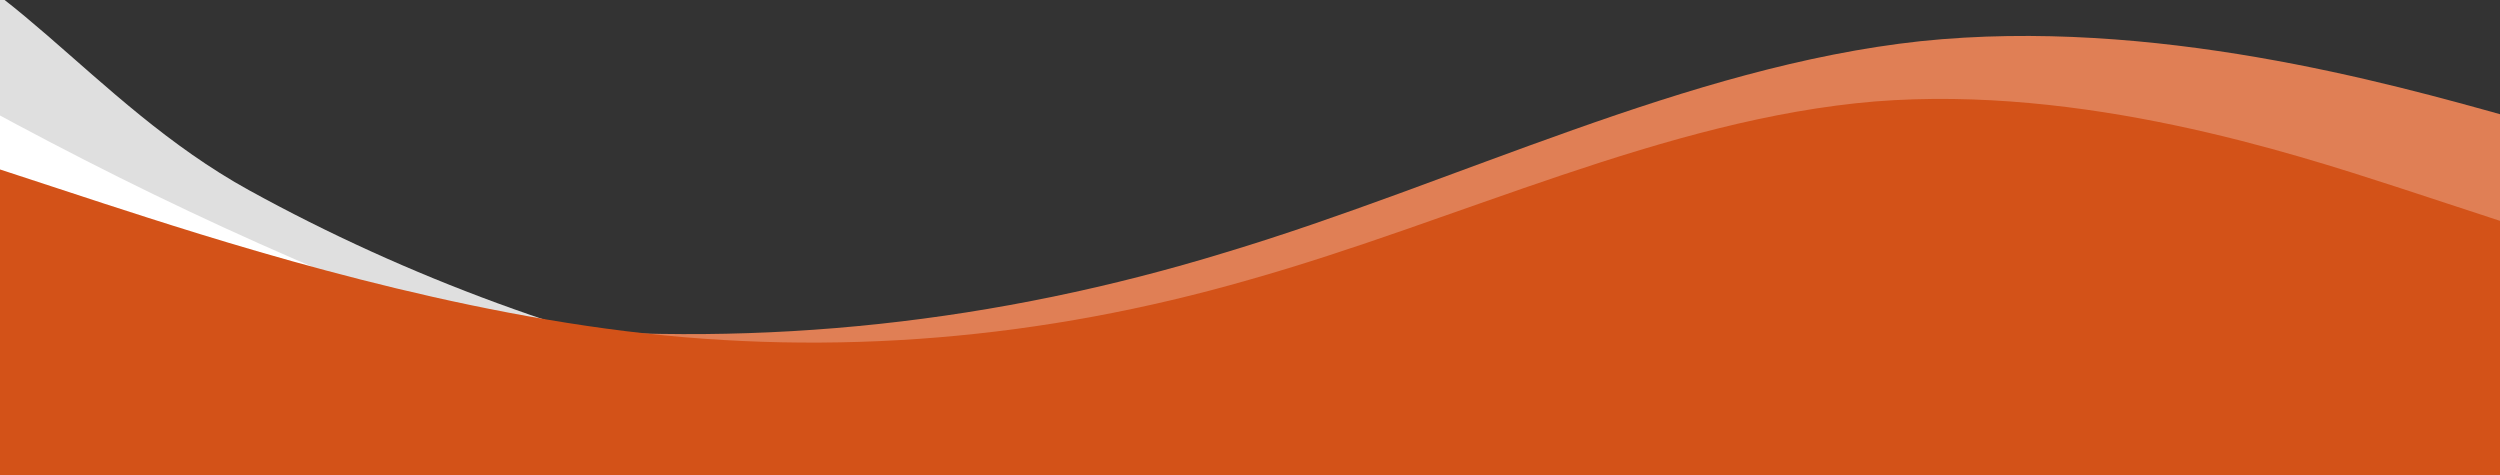
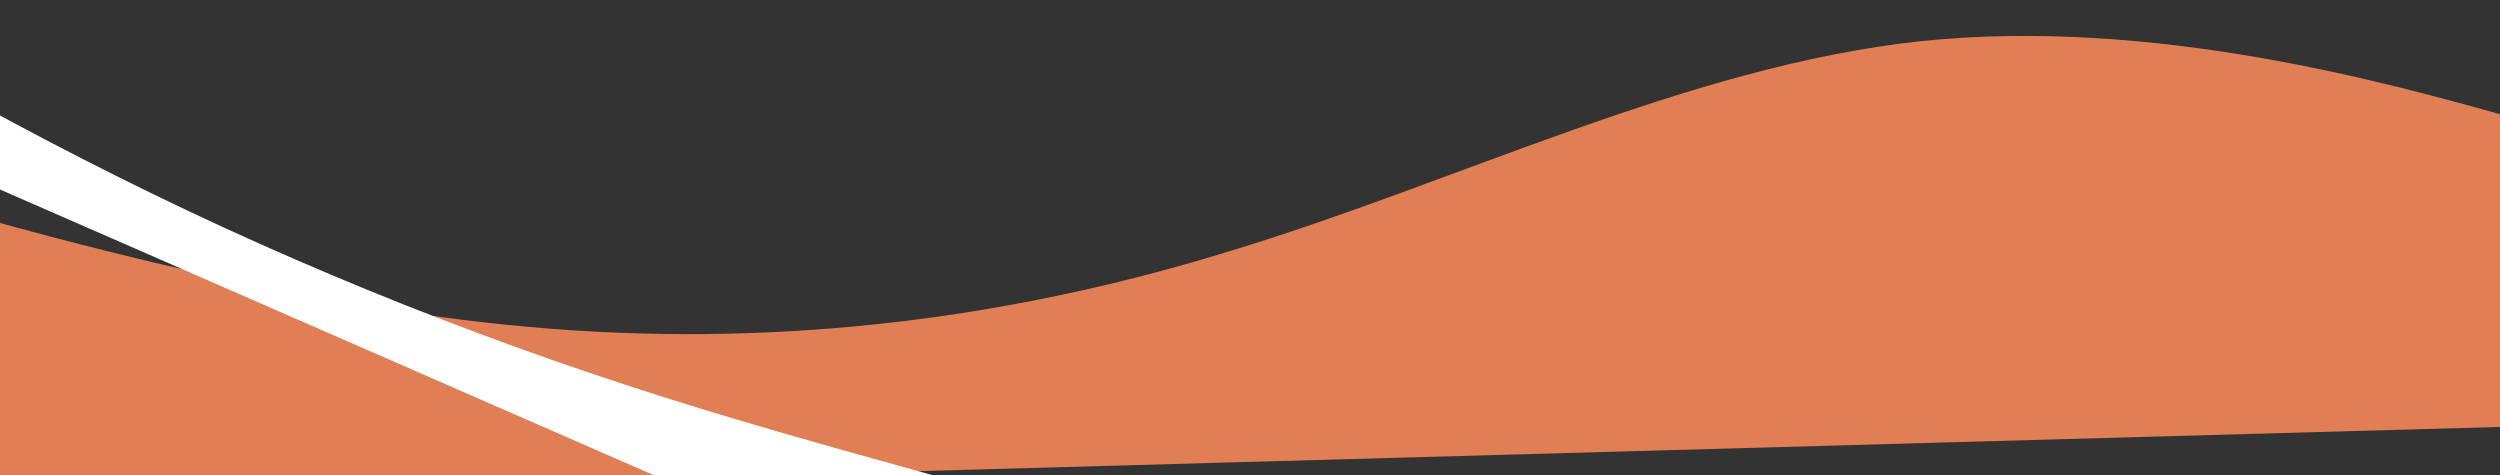
<svg xmlns="http://www.w3.org/2000/svg" width="2351" height="447" viewBox="0 0 2351 447" fill="none">
  <rect x="0" y="0" width="2351" height="447" fill="#333333" stroke="none" />
  <g clip-path="url(#clip0)">
-     <path fill-rule="evenodd" clip-rule="evenodd" d="M1683.24 739.052L1615.42 686.936C1546.67 634.417 1410.11 529.783 1247.66 469.775C1084.96 410.205 896.39 395.261 721 357.566C546.29 320.711 383.587 261.14 234.082 178.819C84.577 96.498 -5.029 -48.166 -120.732 -60.655L-188.555 -112.771L-282.176 48.672L-203.951 82.85C-124.805 117.43 32.565 186.188 189.935 254.947C347.306 323.705 504.676 392.463 661.13 460.819C818.5 529.578 975.87 598.336 1133.24 667.094C1290.61 735.852 1447.98 804.611 1527.12 839.191L1605.35 873.37L1683.24 739.052Z" fill="#DFDFDF" />
    <path fill-rule="evenodd" clip-rule="evenodd" d="M2469.31 140.888L2358.91 109.61C2247.22 78.367 2025.14 15.846 1806.03 38.729C1586.95 62.448 1370.85 171.571 1153.23 237.155C936.919 303.54 717.838 327.26 497.246 307.441C276.65 287.621 54.566 225.1 -57.12 193.858L-167.52 162.579L-156.752 471.538L-47.547 468.488C62.941 465.402 282.632 459.265 502.324 453.129C722.018 446.992 941.708 440.856 1160.12 434.755C1379.81 428.618 1599.5 422.482 1819.19 416.345C2038.88 410.209 2258.57 404.072 2369.06 400.986L2478.27 397.936L2469.31 140.888Z" fill="#E07F55" />
    <path fill-rule="evenodd" clip-rule="evenodd" d="M1746.53 834.826L1663.96 784.526C1580.33 733.767 1414.13 632.709 1231.56 559.878C1048.83 487.323 849.739 442.996 658.979 384.279C469.115 326.297 286.385 253.742 112 166.798C-62.385 79.853 -228.585 -21.206 -312.21 -71.964L-394.786 -122.265L-454.004 -20.147L-364.848 18.806C-274.644 58.219 -95.284 136.584 84.076 214.95C263.436 293.316 442.796 371.682 621.109 449.59C800.469 527.956 979.829 606.322 1159.19 684.688C1338.55 763.053 1517.91 841.419 1608.11 880.83L1697.27 919.79L1746.53 834.826Z" fill="white" />
-     <path fill-rule="evenodd" clip-rule="evenodd" d="M2351 207.68L2253.57 175.717C2154.99 143.755 1958.98 79.829 1762.96 95.421C1566.95 111.792 1370.94 207.68 1174.93 263.03C980.06 319.159 784.05 335.531 588.04 311.364C392.024 287.197 196.012 223.271 97.433 191.309L0 159.346V447.01H97.433C196.012 447.01 392.024 447.01 588.04 447.01C784.05 447.01 980.06 447.01 1174.93 447.01C1370.94 447.01 1566.95 447.01 1762.96 447.01C1958.98 447.01 2154.99 447.01 2253.57 447.01H2351V207.68Z" fill="#D35218" />
  </g>
  <defs>
    <clipPath id="clip0">
      <rect width="2351" height="447" fill="white" />
    </clipPath>
  </defs>
</svg>